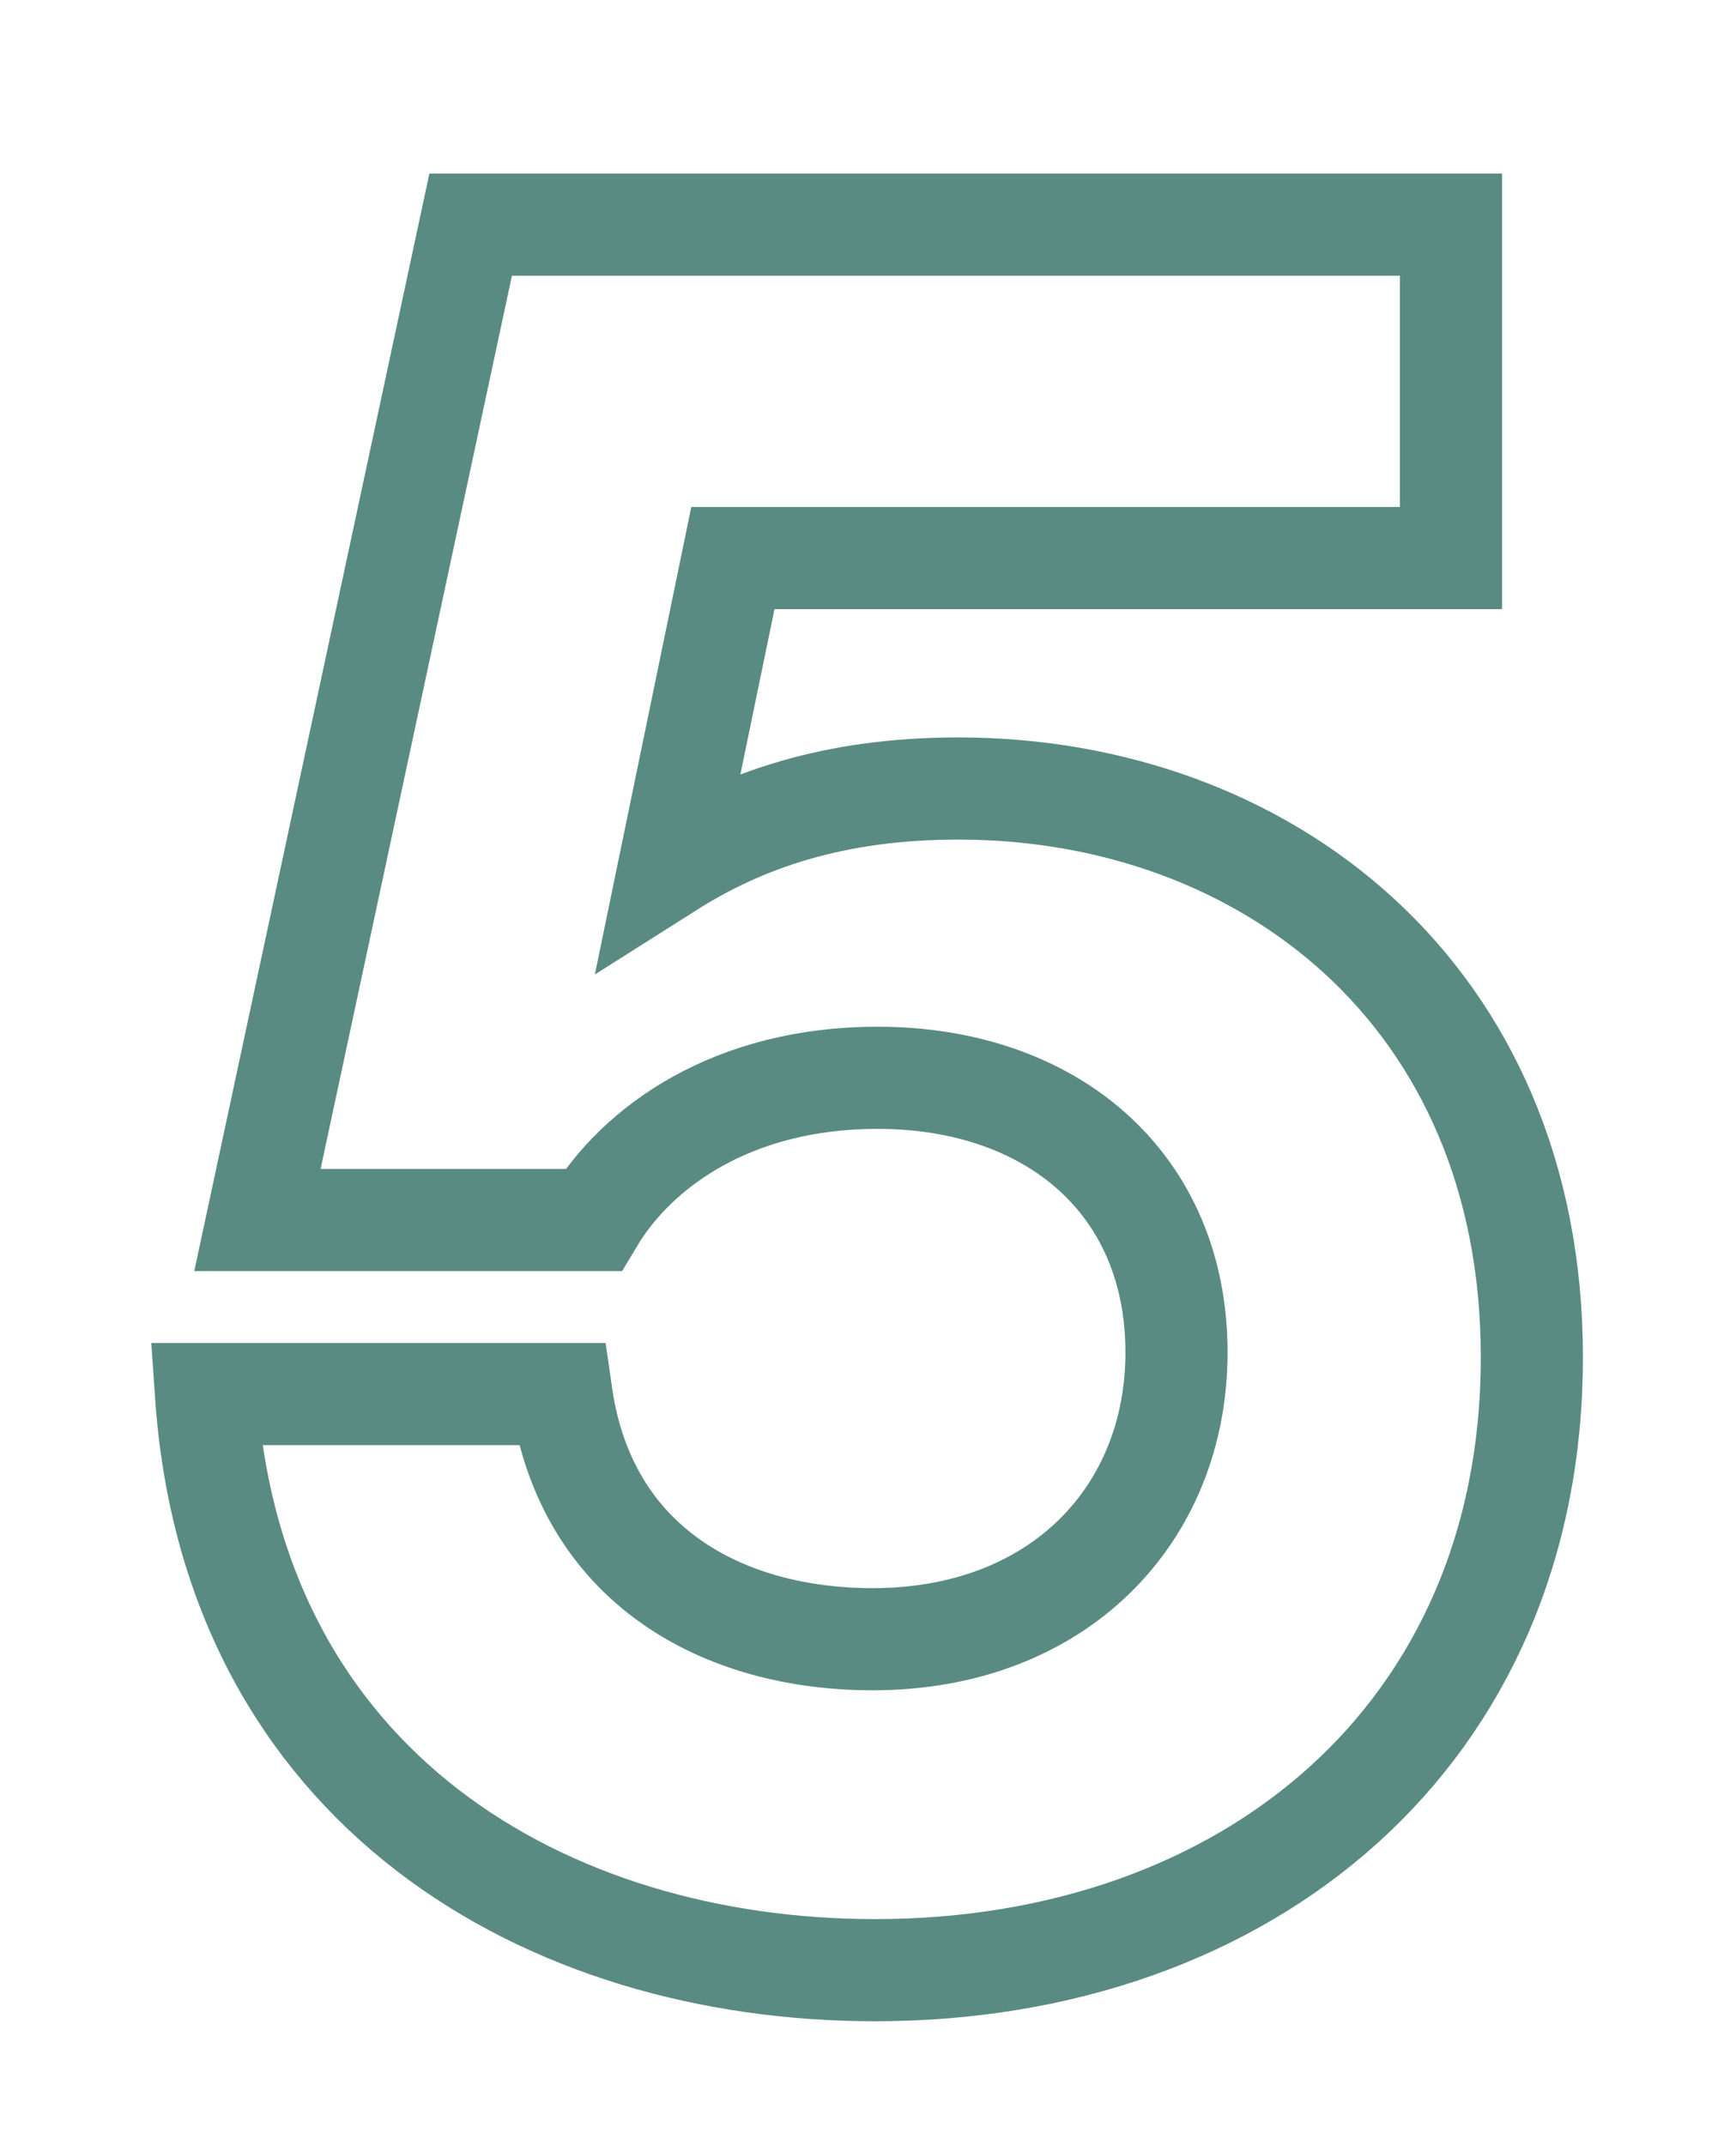
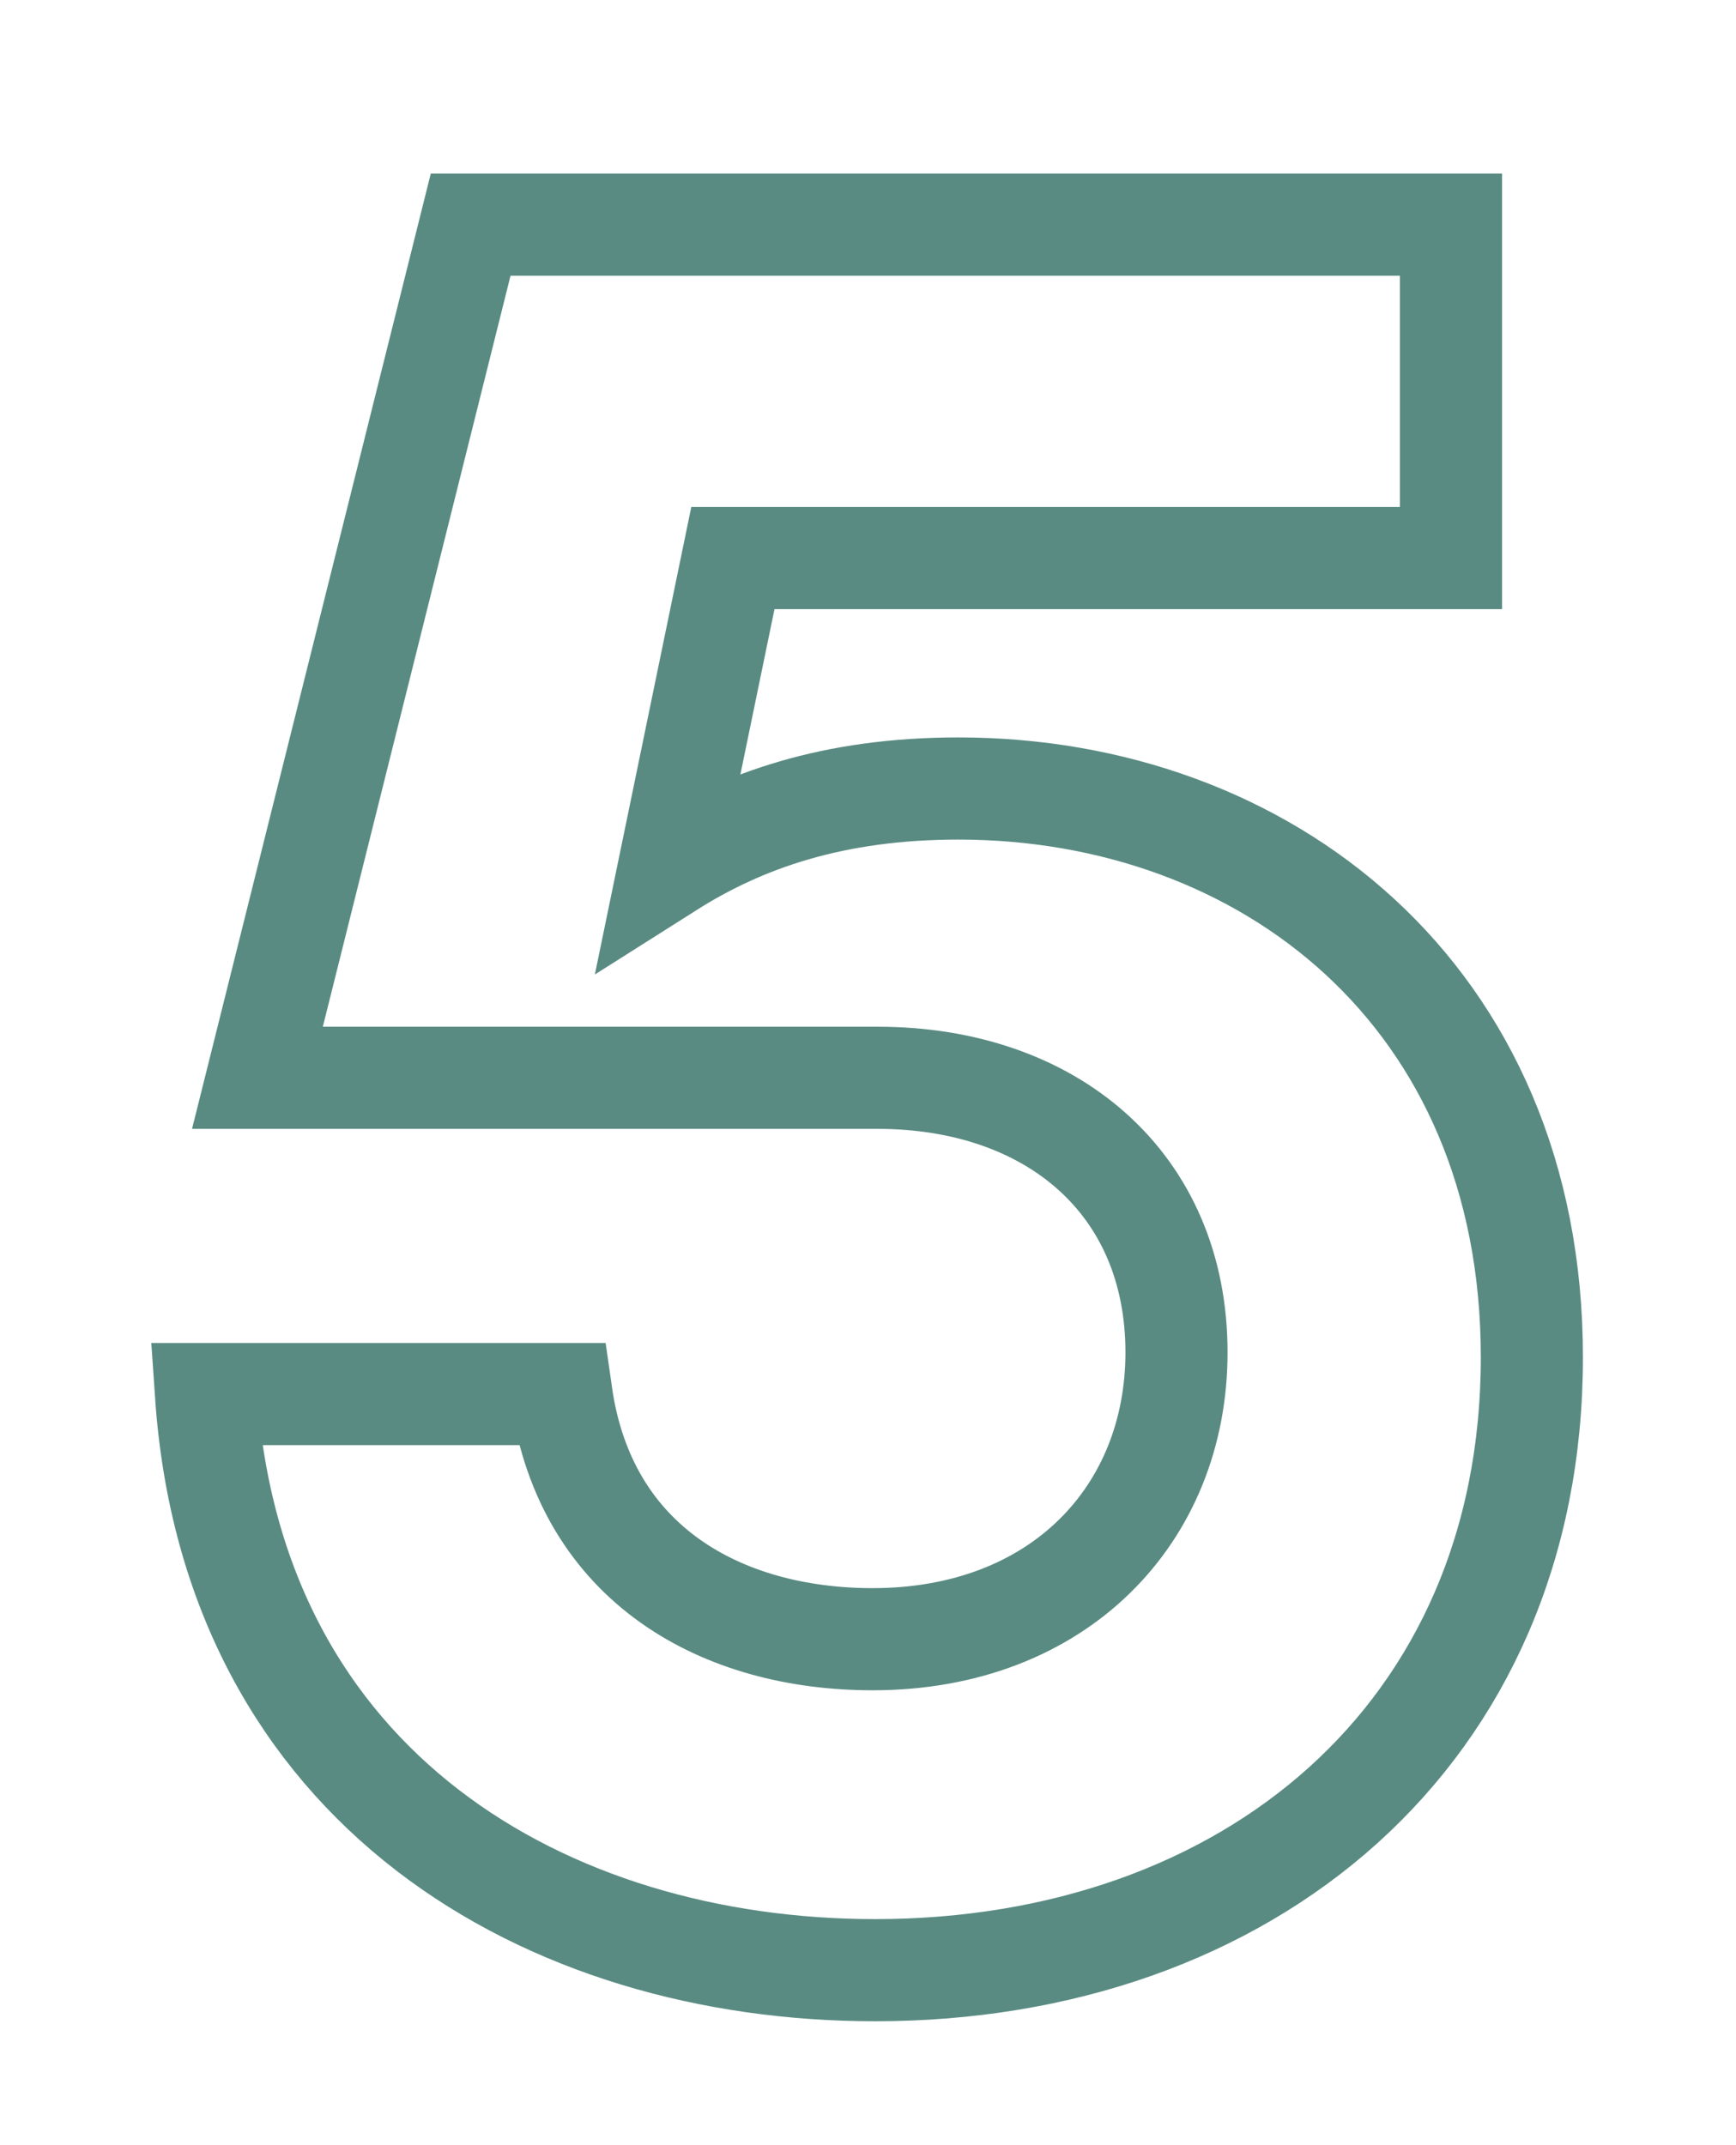
<svg xmlns="http://www.w3.org/2000/svg" width="17" height="21" viewBox="0 0 17 21" fill="none">
-   <path d="M9.385 7.719C12.385 7.719 15.001 9.735 15.001 13.287C15.001 16.983 12.217 19.287 8.569 19.287C5.353 19.287 2.281 17.511 2.017 13.647H5.497C5.737 15.327 7.081 16.047 8.545 16.047C10.369 16.047 11.521 14.823 11.521 13.239C11.521 11.583 10.297 10.551 8.593 10.551C7.177 10.551 6.241 11.223 5.809 11.943H2.521L4.609 2.199H14.209V5.463H7.177L6.553 8.487C7.273 8.031 8.161 7.719 9.385 7.719Z" stroke="#598B82" />
+   <path d="M9.385 7.719C12.385 7.719 15.001 9.735 15.001 13.287C15.001 16.983 12.217 19.287 8.569 19.287C5.353 19.287 2.281 17.511 2.017 13.647H5.497C5.737 15.327 7.081 16.047 8.545 16.047C10.369 16.047 11.521 14.823 11.521 13.239C11.521 11.583 10.297 10.551 8.593 10.551H2.521L4.609 2.199H14.209V5.463H7.177L6.553 8.487C7.273 8.031 8.161 7.719 9.385 7.719Z" stroke="#598B82" />
</svg>